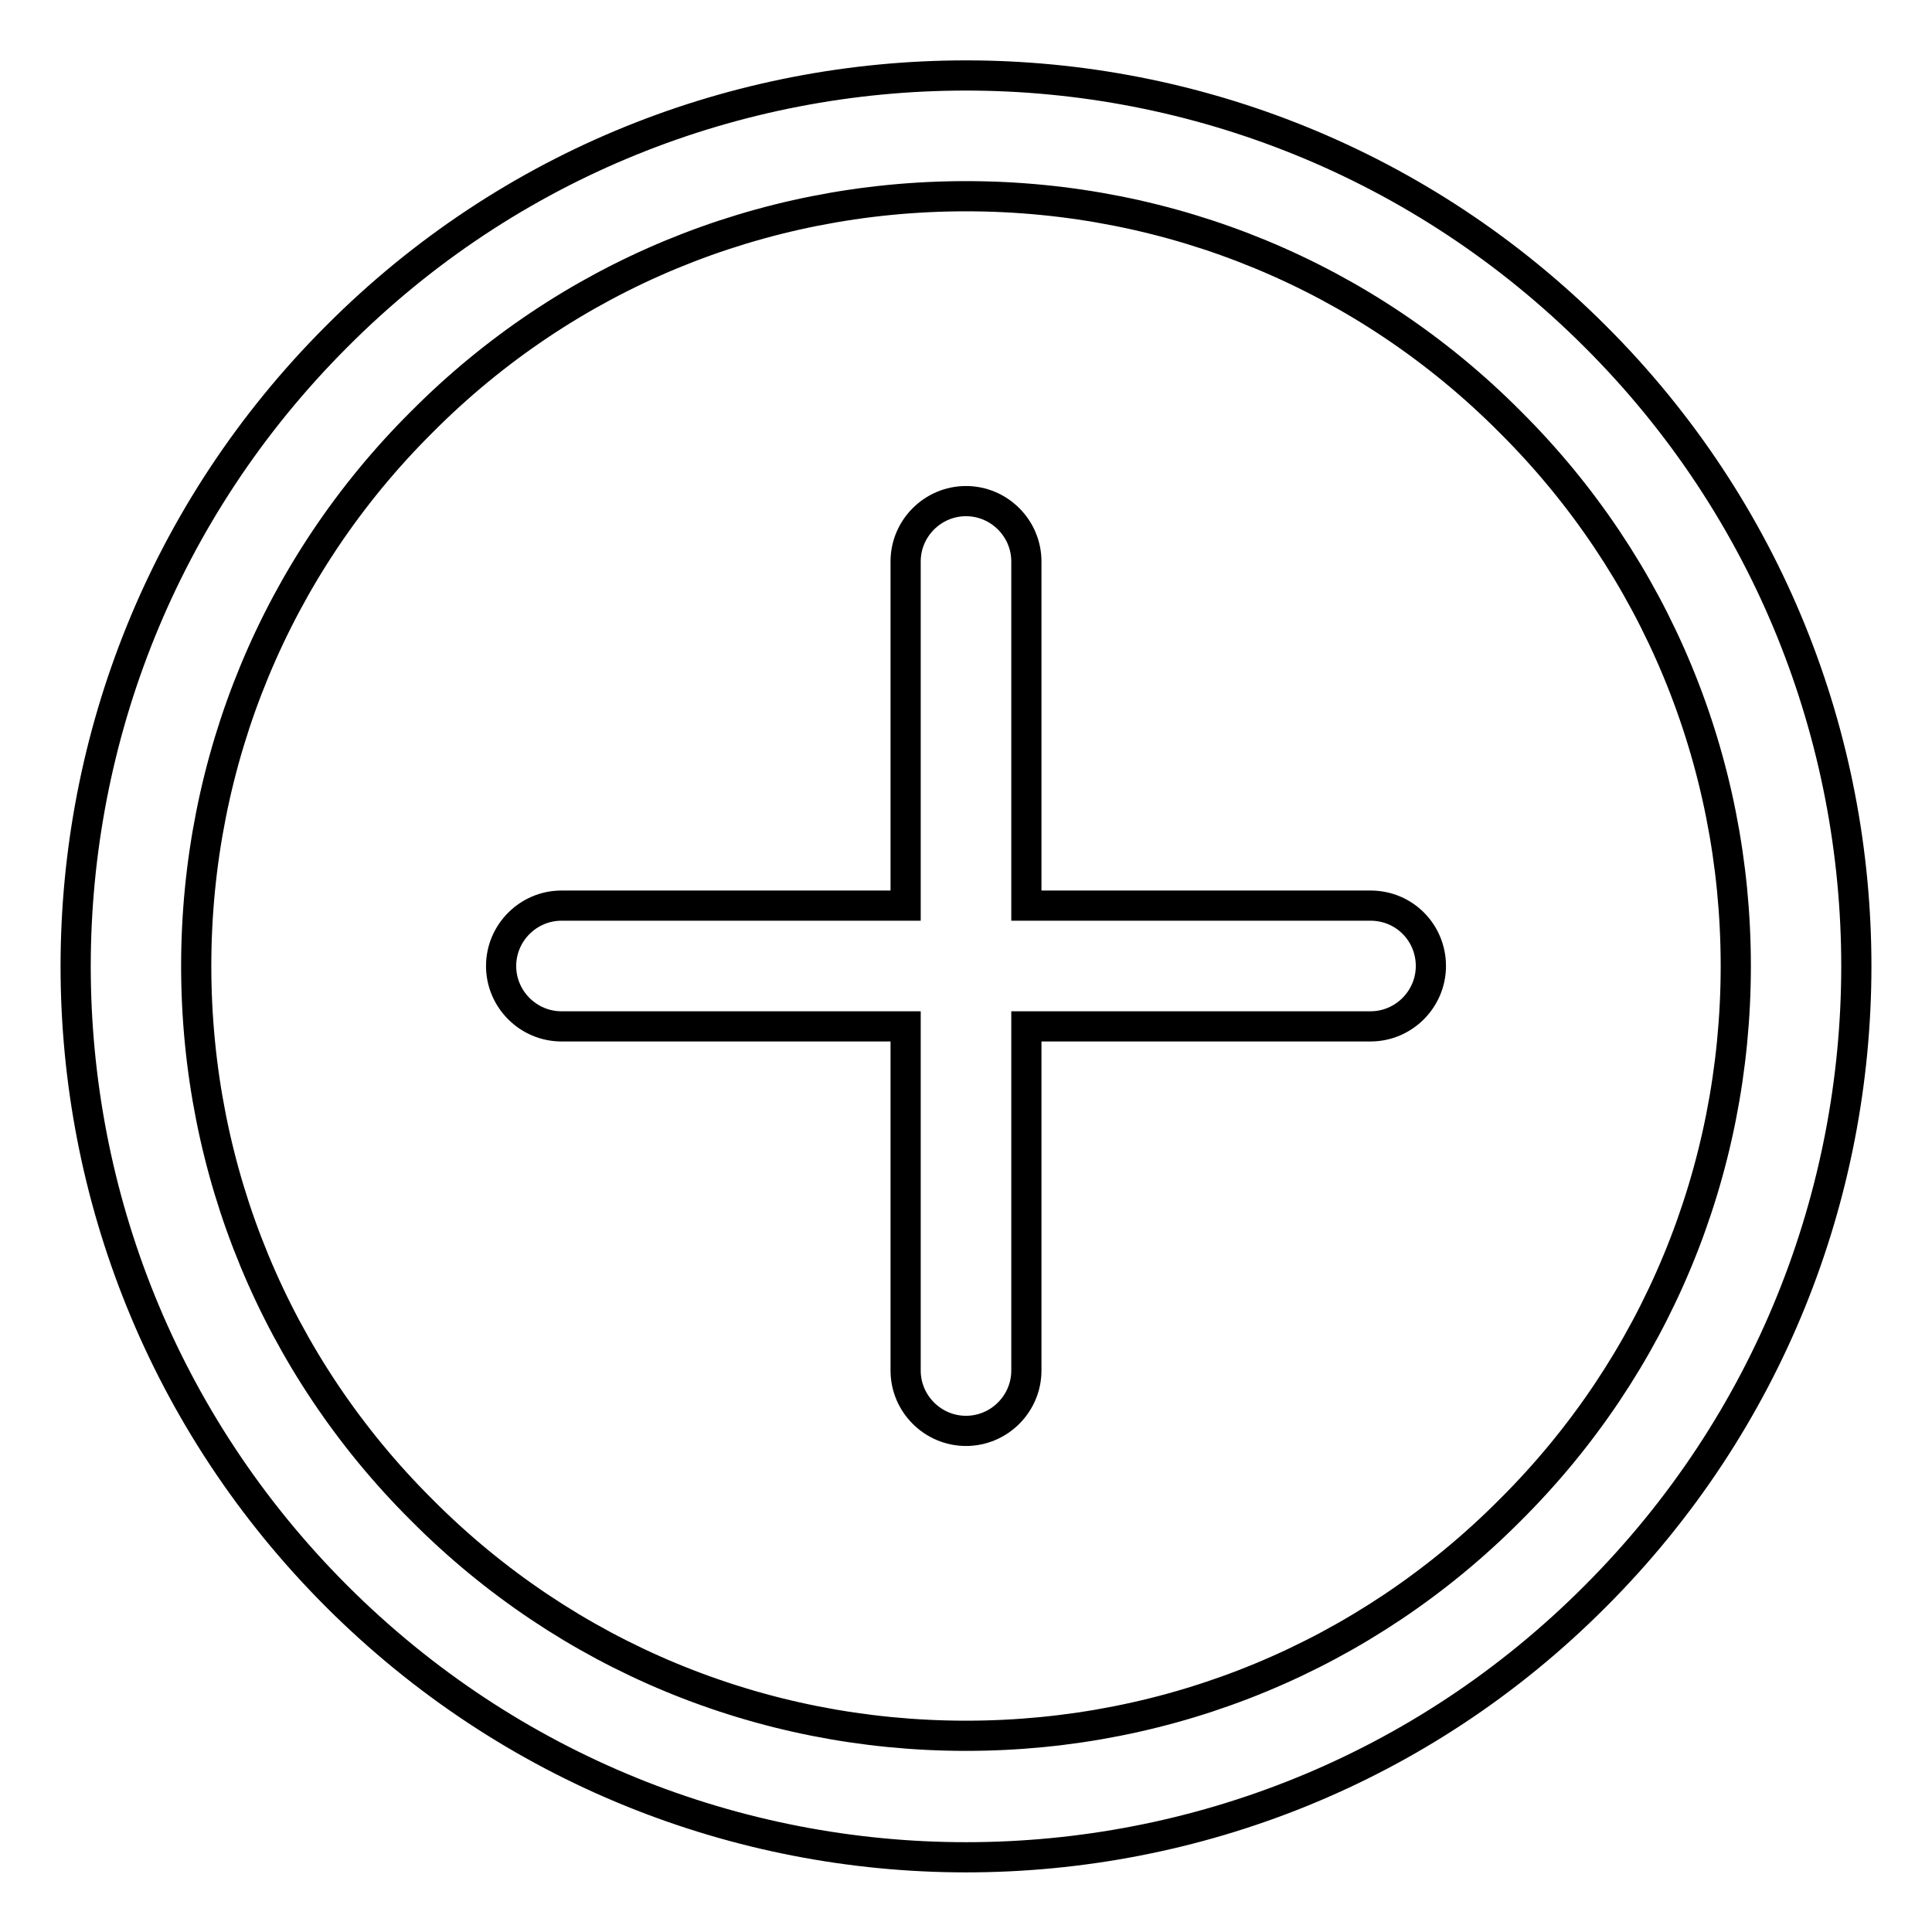
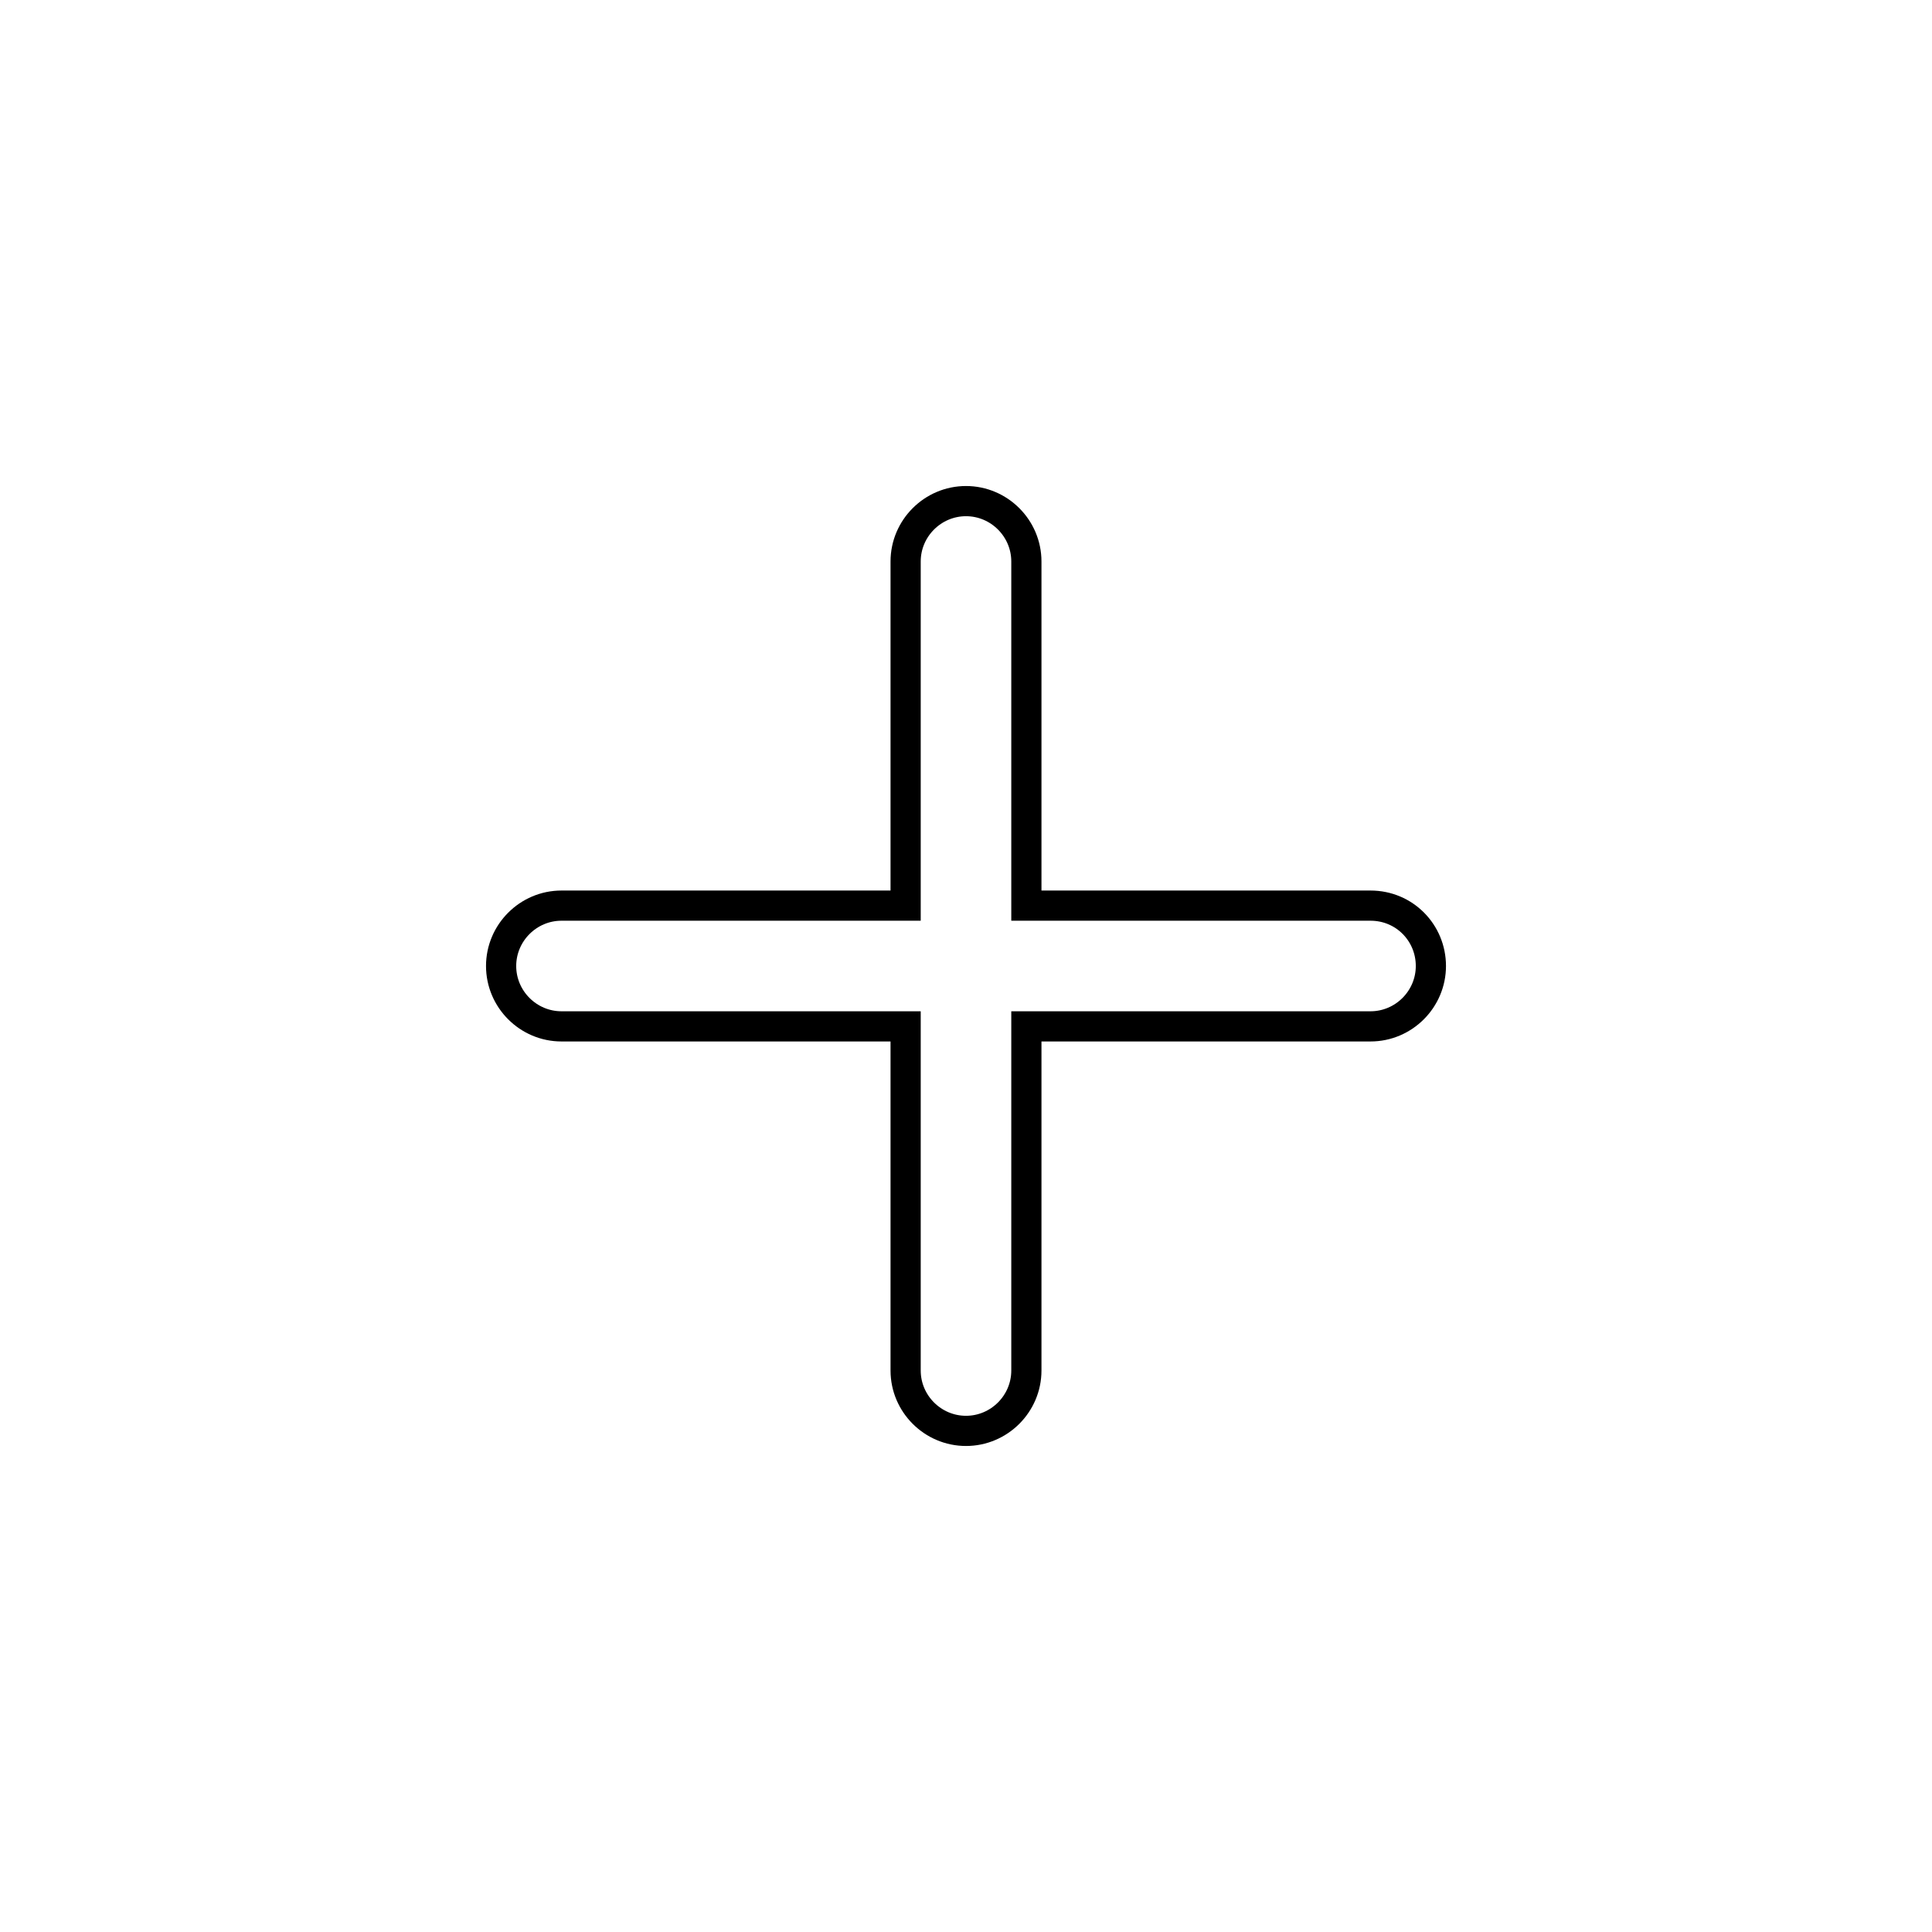
<svg xmlns="http://www.w3.org/2000/svg" version="1.1" x="0px" y="0px" viewBox="0 0 256 256" enable-background="new 0 0 256 256" xml:space="preserve">
  <g>
-     <path stroke-width="4" fill-opacity="0" stroke="#000000" d="M211.4,44.6c-23-23-53.2-34.6-83.4-34.6S67.6,21.5,44.6,44.6c-46.1,46.1-46.1,120.8,0,166.9 c23,23,53.2,34.6,83.4,34.6s60.4-11.5,83.4-34.6C257.5,165.4,257.5,90.6,211.4,44.6z M200.1,200.1C180.9,219.4,155.2,230,128,230 c-27.2,0-52.9-10.6-72.1-29.9C36.6,180.9,26,155.2,26,128s10.6-52.9,29.9-72.1C75.1,36.6,100.8,26,128,26 c27.2,0,52.9,10.6,72.1,29.9C219.4,75.1,230,100.8,230,128S219.4,180.9,200.1,200.1L200.1,200.1z" />
    <path stroke-width="4" fill-opacity="0" stroke="#000000" d="M181.6,120H136V74.4c0-4.4-3.6-8-8-8s-8,3.6-8,8V120H74.4c-4.4,0-8,3.6-8,8c0,4.4,3.6,8,8,8H120v45.6 c0,4.4,3.6,8,8,8c4.4,0,8-3.6,8-8V136h45.6c4.4,0,8-3.6,8-8C189.6,123.6,186.1,120,181.6,120z" />
  </g>
</svg>